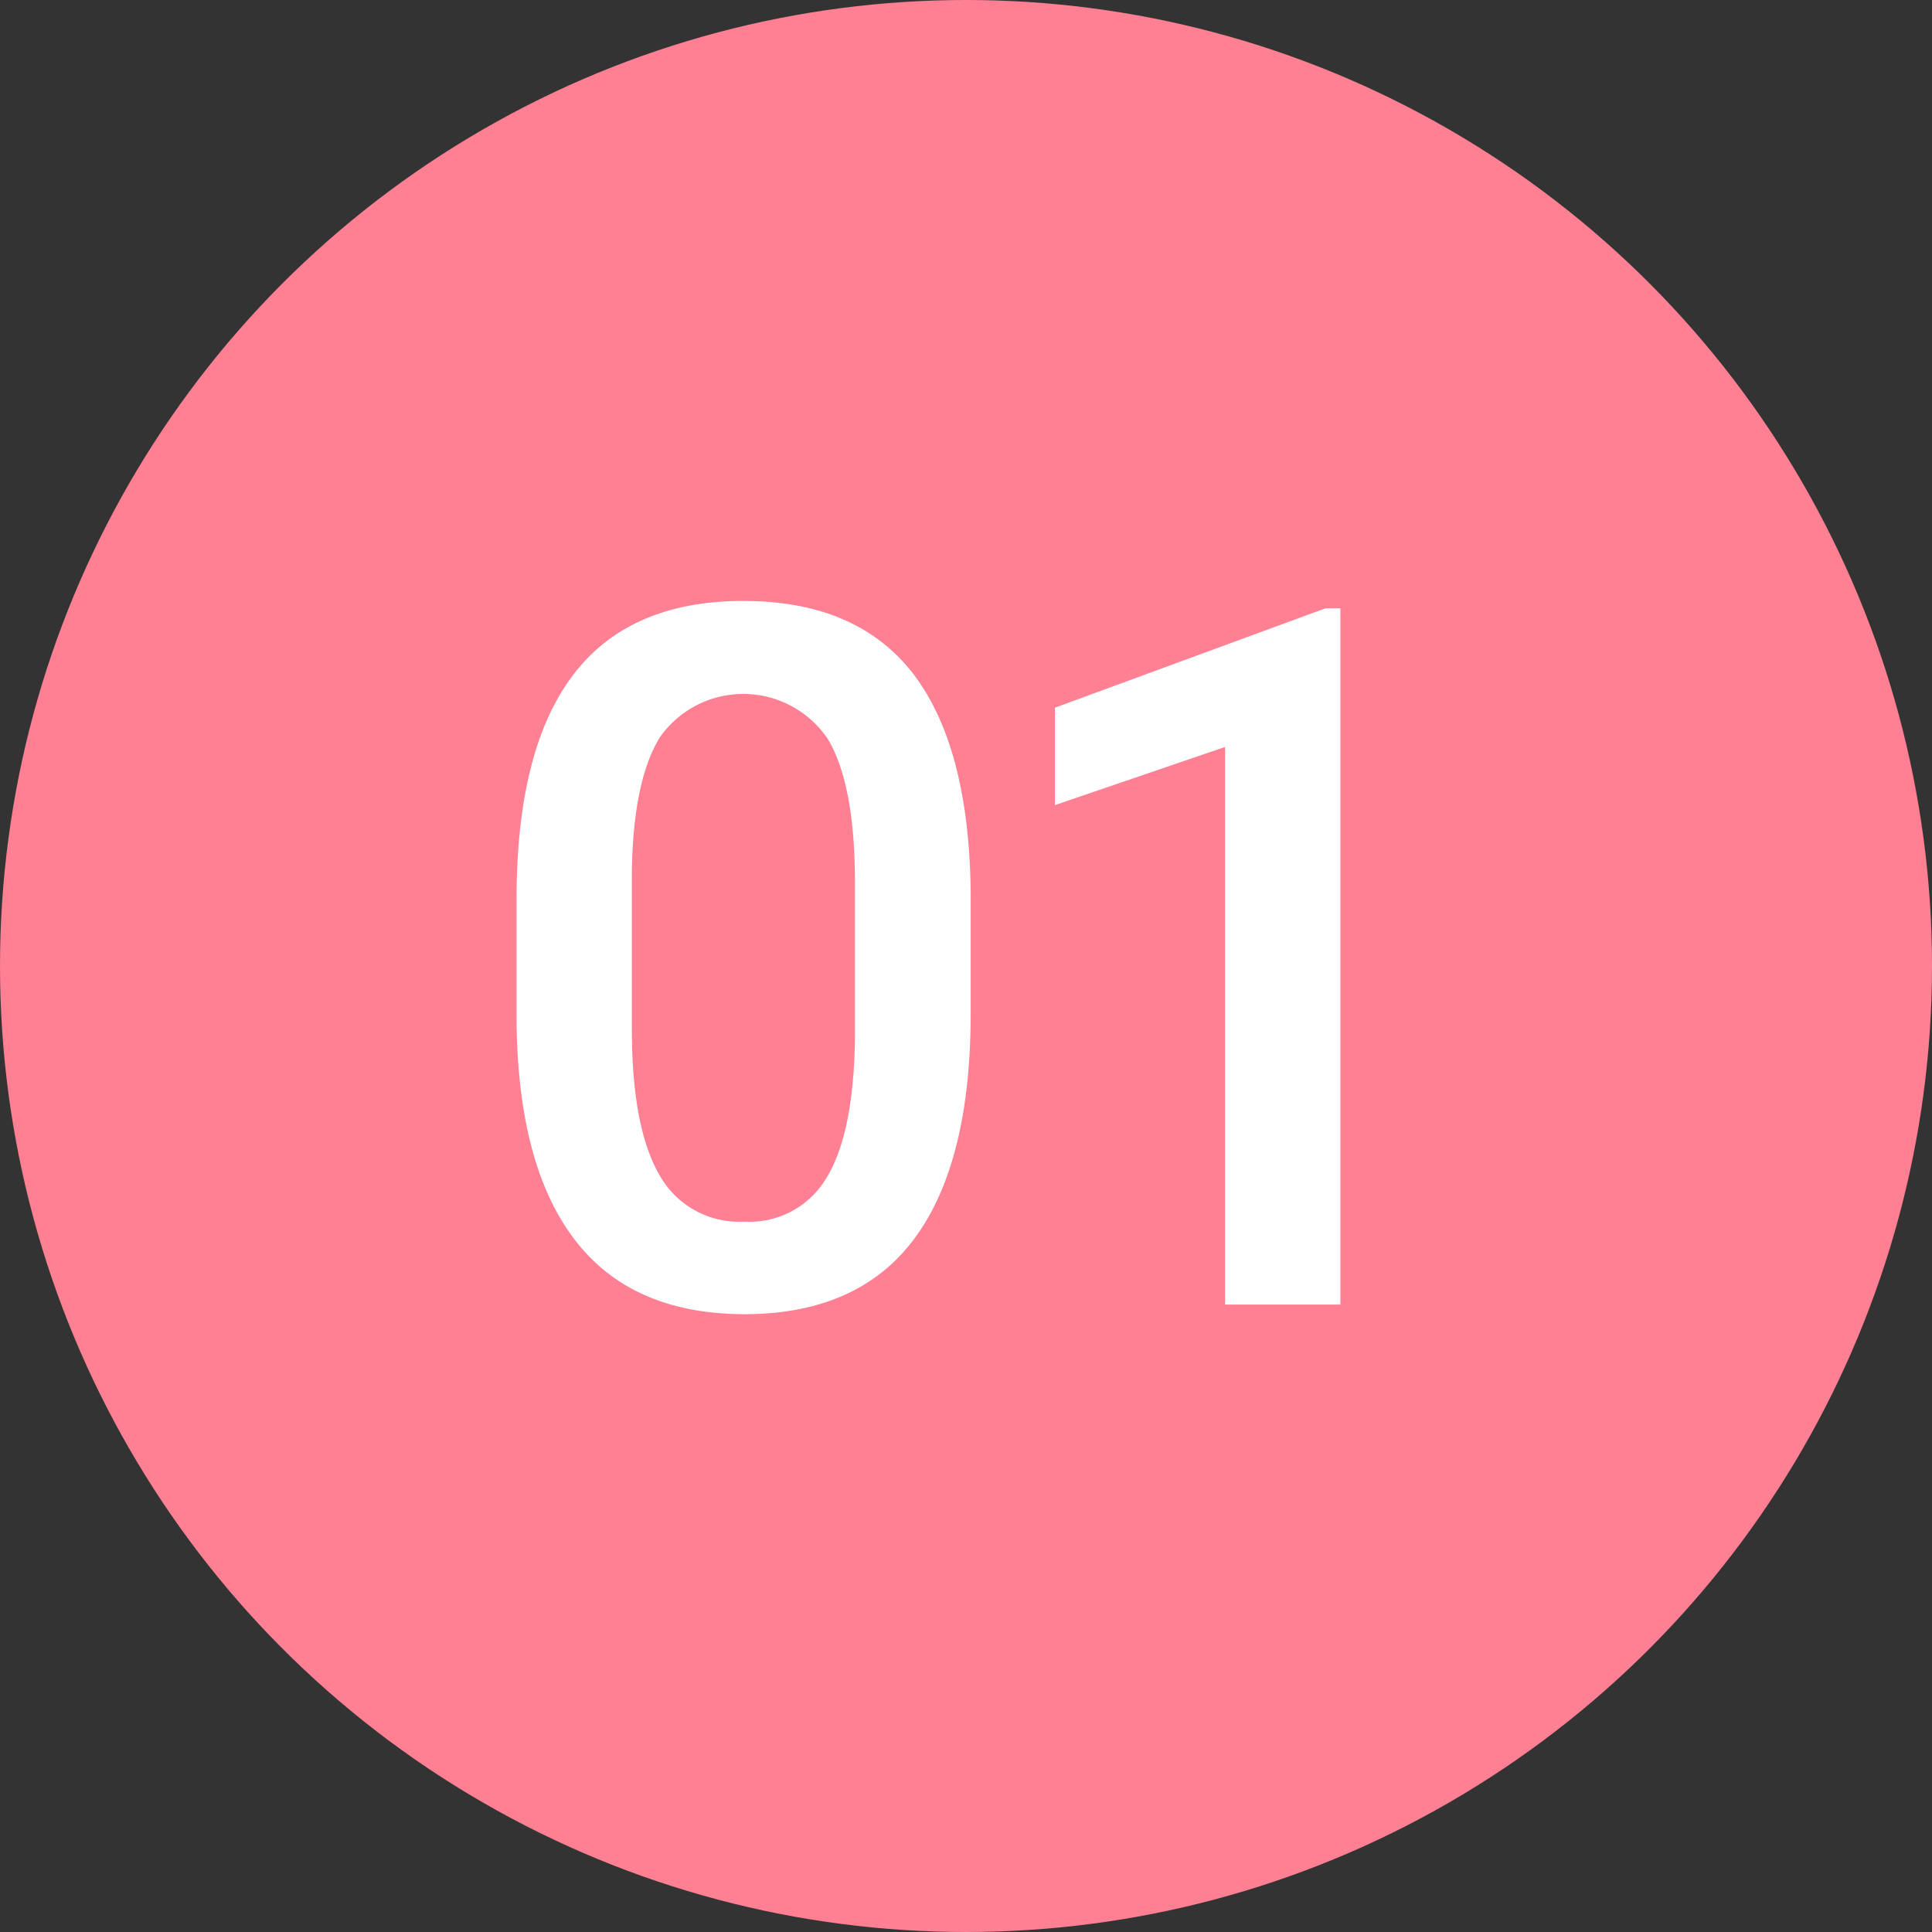
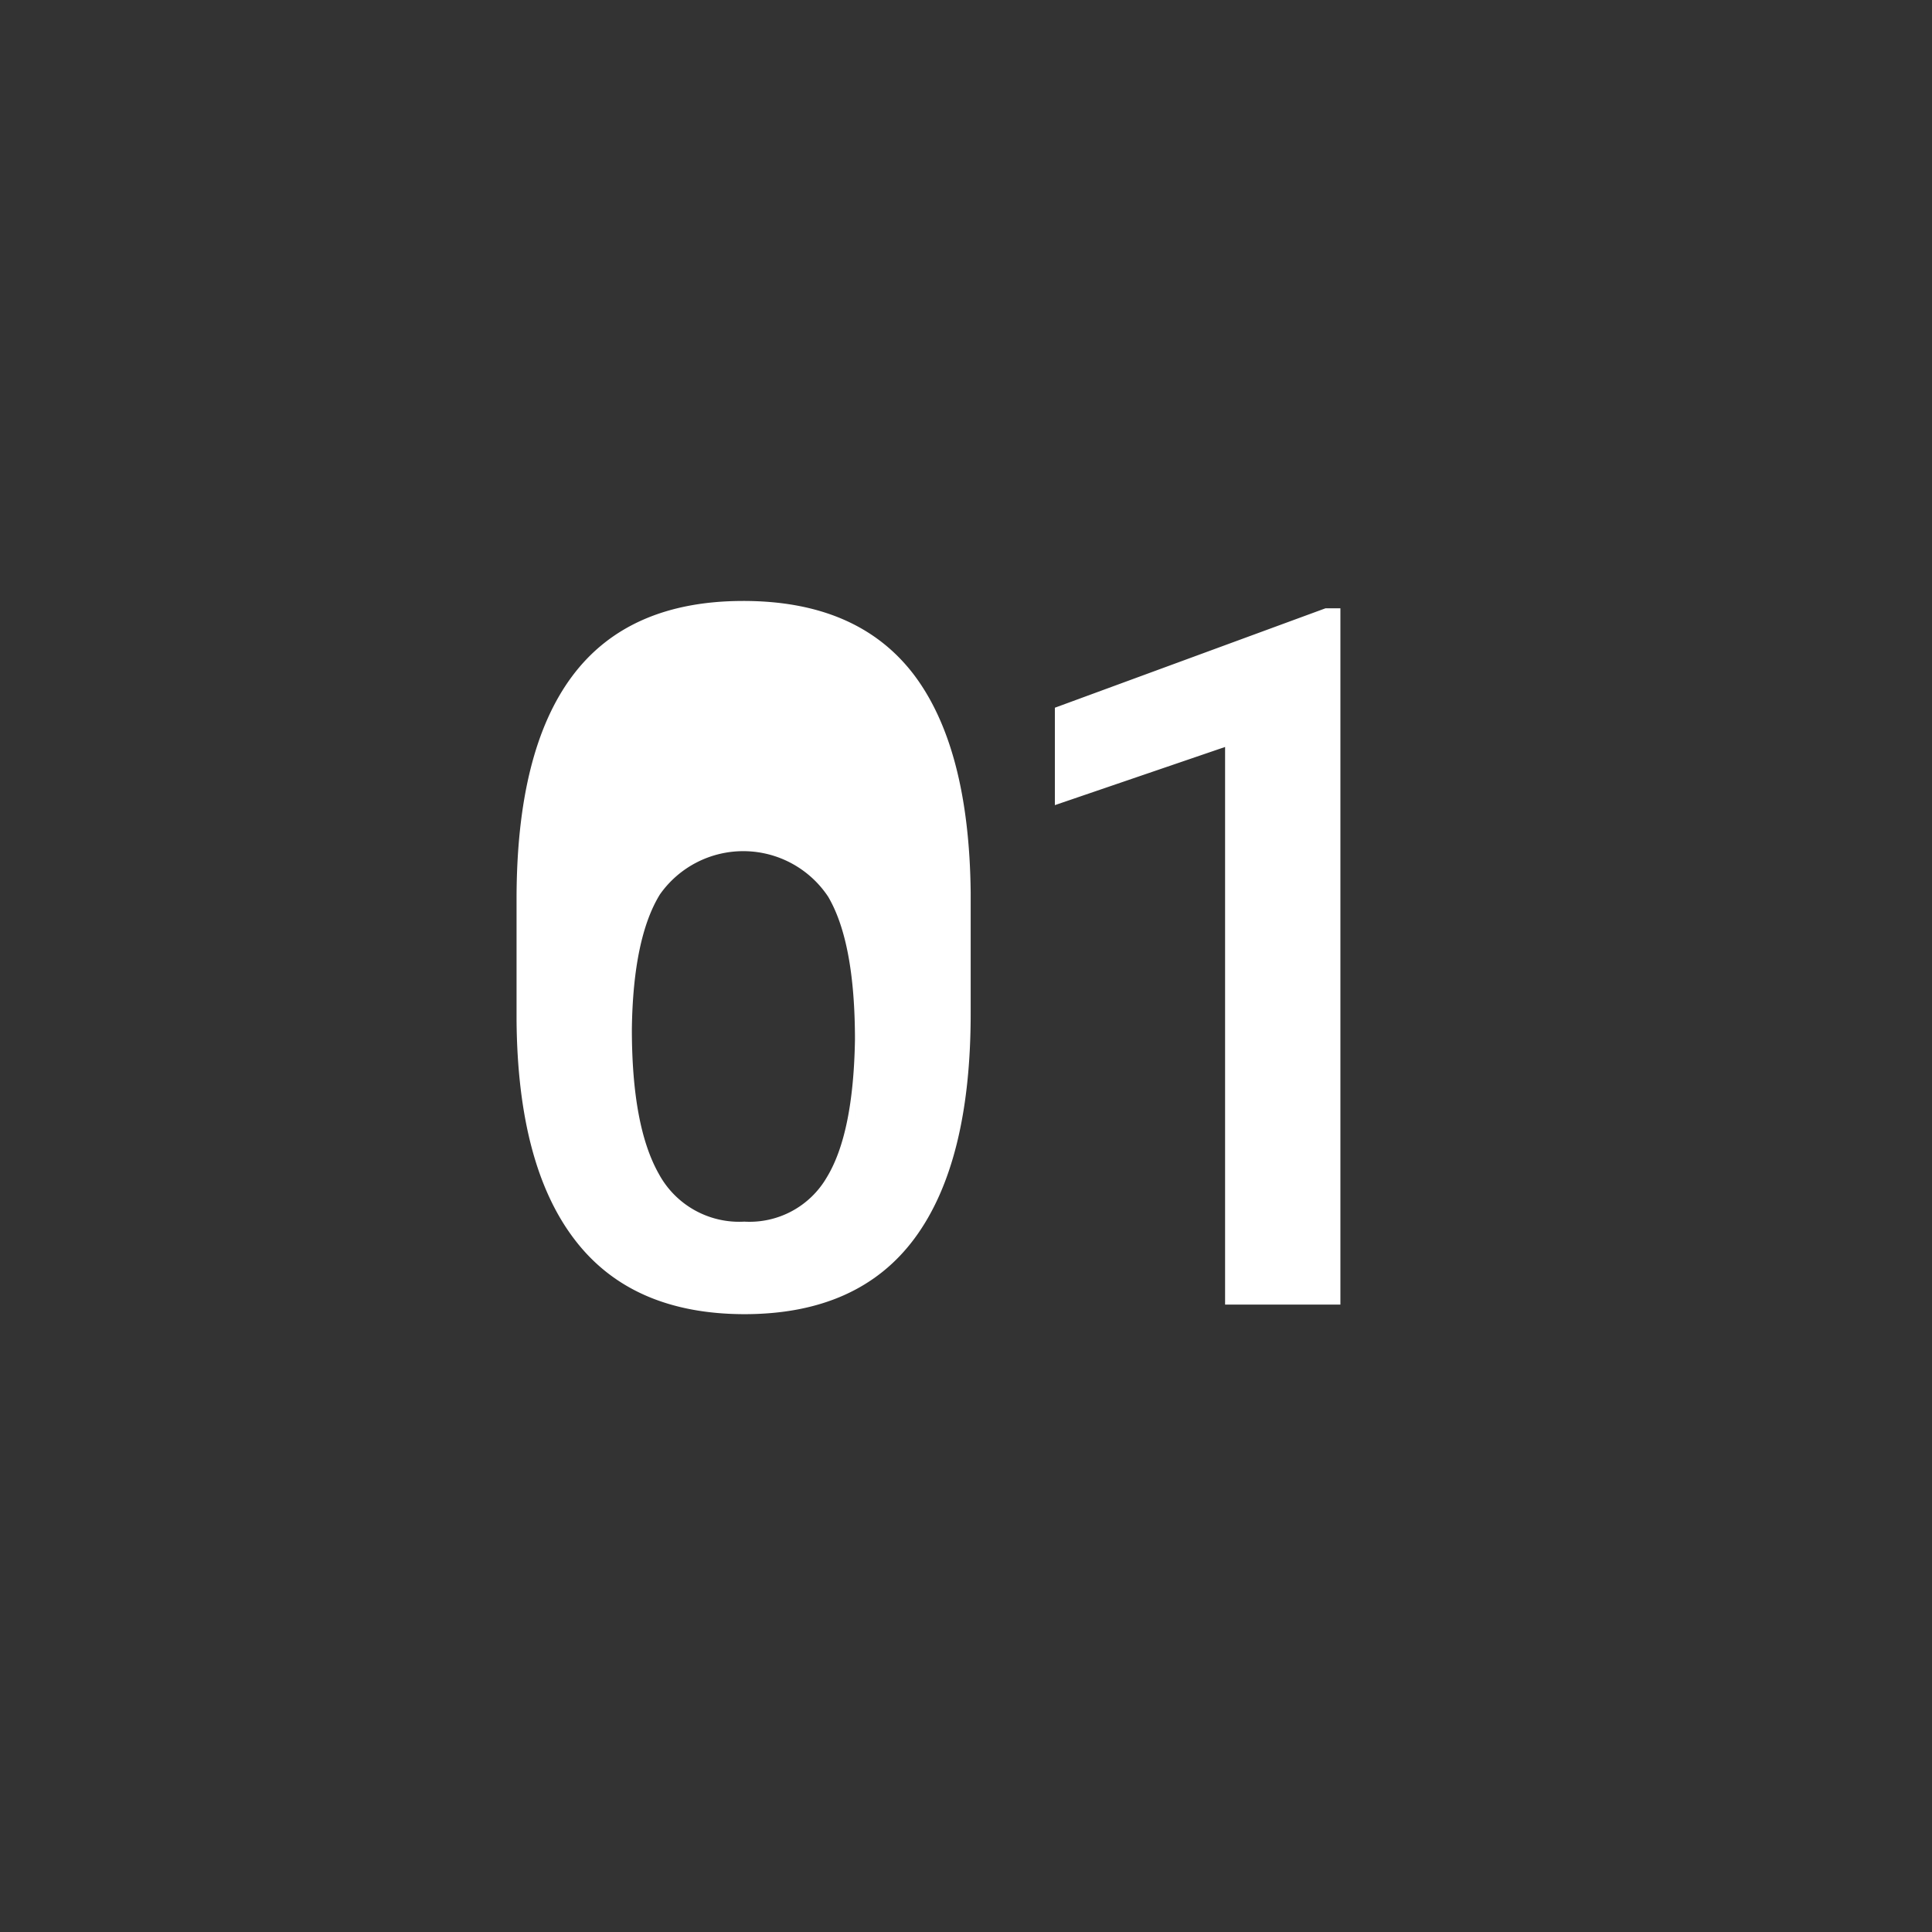
<svg xmlns="http://www.w3.org/2000/svg" width="95" height="95">
  <rect width="100%" height="100%" fill="#333333" stroke="none" />
  <defs>
    <style>.cls-1 {
        fill: #ff8092;
      }

      .cls-2 {
        fill: #fff;
      }

      .cls-2, .cls-3 {
        fill-rule: evenodd;
      }

      .cls-3 {
        fill: #fffefe;
      }</style>
  </defs>
  <g class="layer">
    <title>Layer 1</title>
-     <circle class="cls-1" cx="47.5" cy="47.5" data-name="楕円形 6" id="楕円形_6" r="47.5" transform="matrix(1 0 0 1 0 0)" />
-     <path class="cls-2" d="m47.73,43.87q-0.08,-7.14 -2.82,-10.73c-1.84,-2.39 -4.62,-3.59 -8.36,-3.59q-5.64,0 -8.4,3.68t-2.75,11.04l0,5.91q0.06,7.14 2.87,10.79q2.79,3.64 8.33,3.65q5.62,0 8.38,-3.74t2.75,-11.1l0,-5.91zm-5.69,7.25c-0.05,3.07 -0.51,5.34 -1.39,6.78a4.39,4.39 0 0 1 -4.05,2.17a4.49,4.49 0 0 1 -4.2,-2.34c-0.89,-1.57 -1.33,-3.94 -1.33,-7.13l0,-7.73c0.04,-3 0.51,-5.21 1.38,-6.62a5.01,5.01 0 0 1 8.27,0.11q1.32,2.24 1.32,7.05l0,7.71zm23.87,-21.21l-0.73,0l-13.31,4.89l0,4.79l8.37,-2.86l0,27.42l5.67,0l0,-34.24z" data-name="1" id="_01" />
+     <path class="cls-2" d="m47.73,43.87q-0.08,-7.14 -2.82,-10.73c-1.84,-2.39 -4.62,-3.59 -8.36,-3.59q-5.64,0 -8.4,3.68t-2.75,11.04l0,5.91q0.06,7.14 2.87,10.79q2.79,3.64 8.33,3.65q5.62,0 8.38,-3.74t2.75,-11.1l0,-5.91zm-5.69,7.25c-0.05,3.07 -0.51,5.34 -1.39,6.78a4.39,4.39 0 0 1 -4.05,2.17a4.49,4.49 0 0 1 -4.2,-2.34c-0.89,-1.57 -1.33,-3.94 -1.33,-7.13c0.04,-3 0.51,-5.21 1.38,-6.62a5.01,5.01 0 0 1 8.27,0.11q1.32,2.24 1.32,7.05l0,7.71zm23.87,-21.21l-0.73,0l-13.31,4.89l0,4.79l8.37,-2.86l0,27.42l5.67,0l0,-34.24z" data-name="1" id="_01" />
  </g>
</svg>